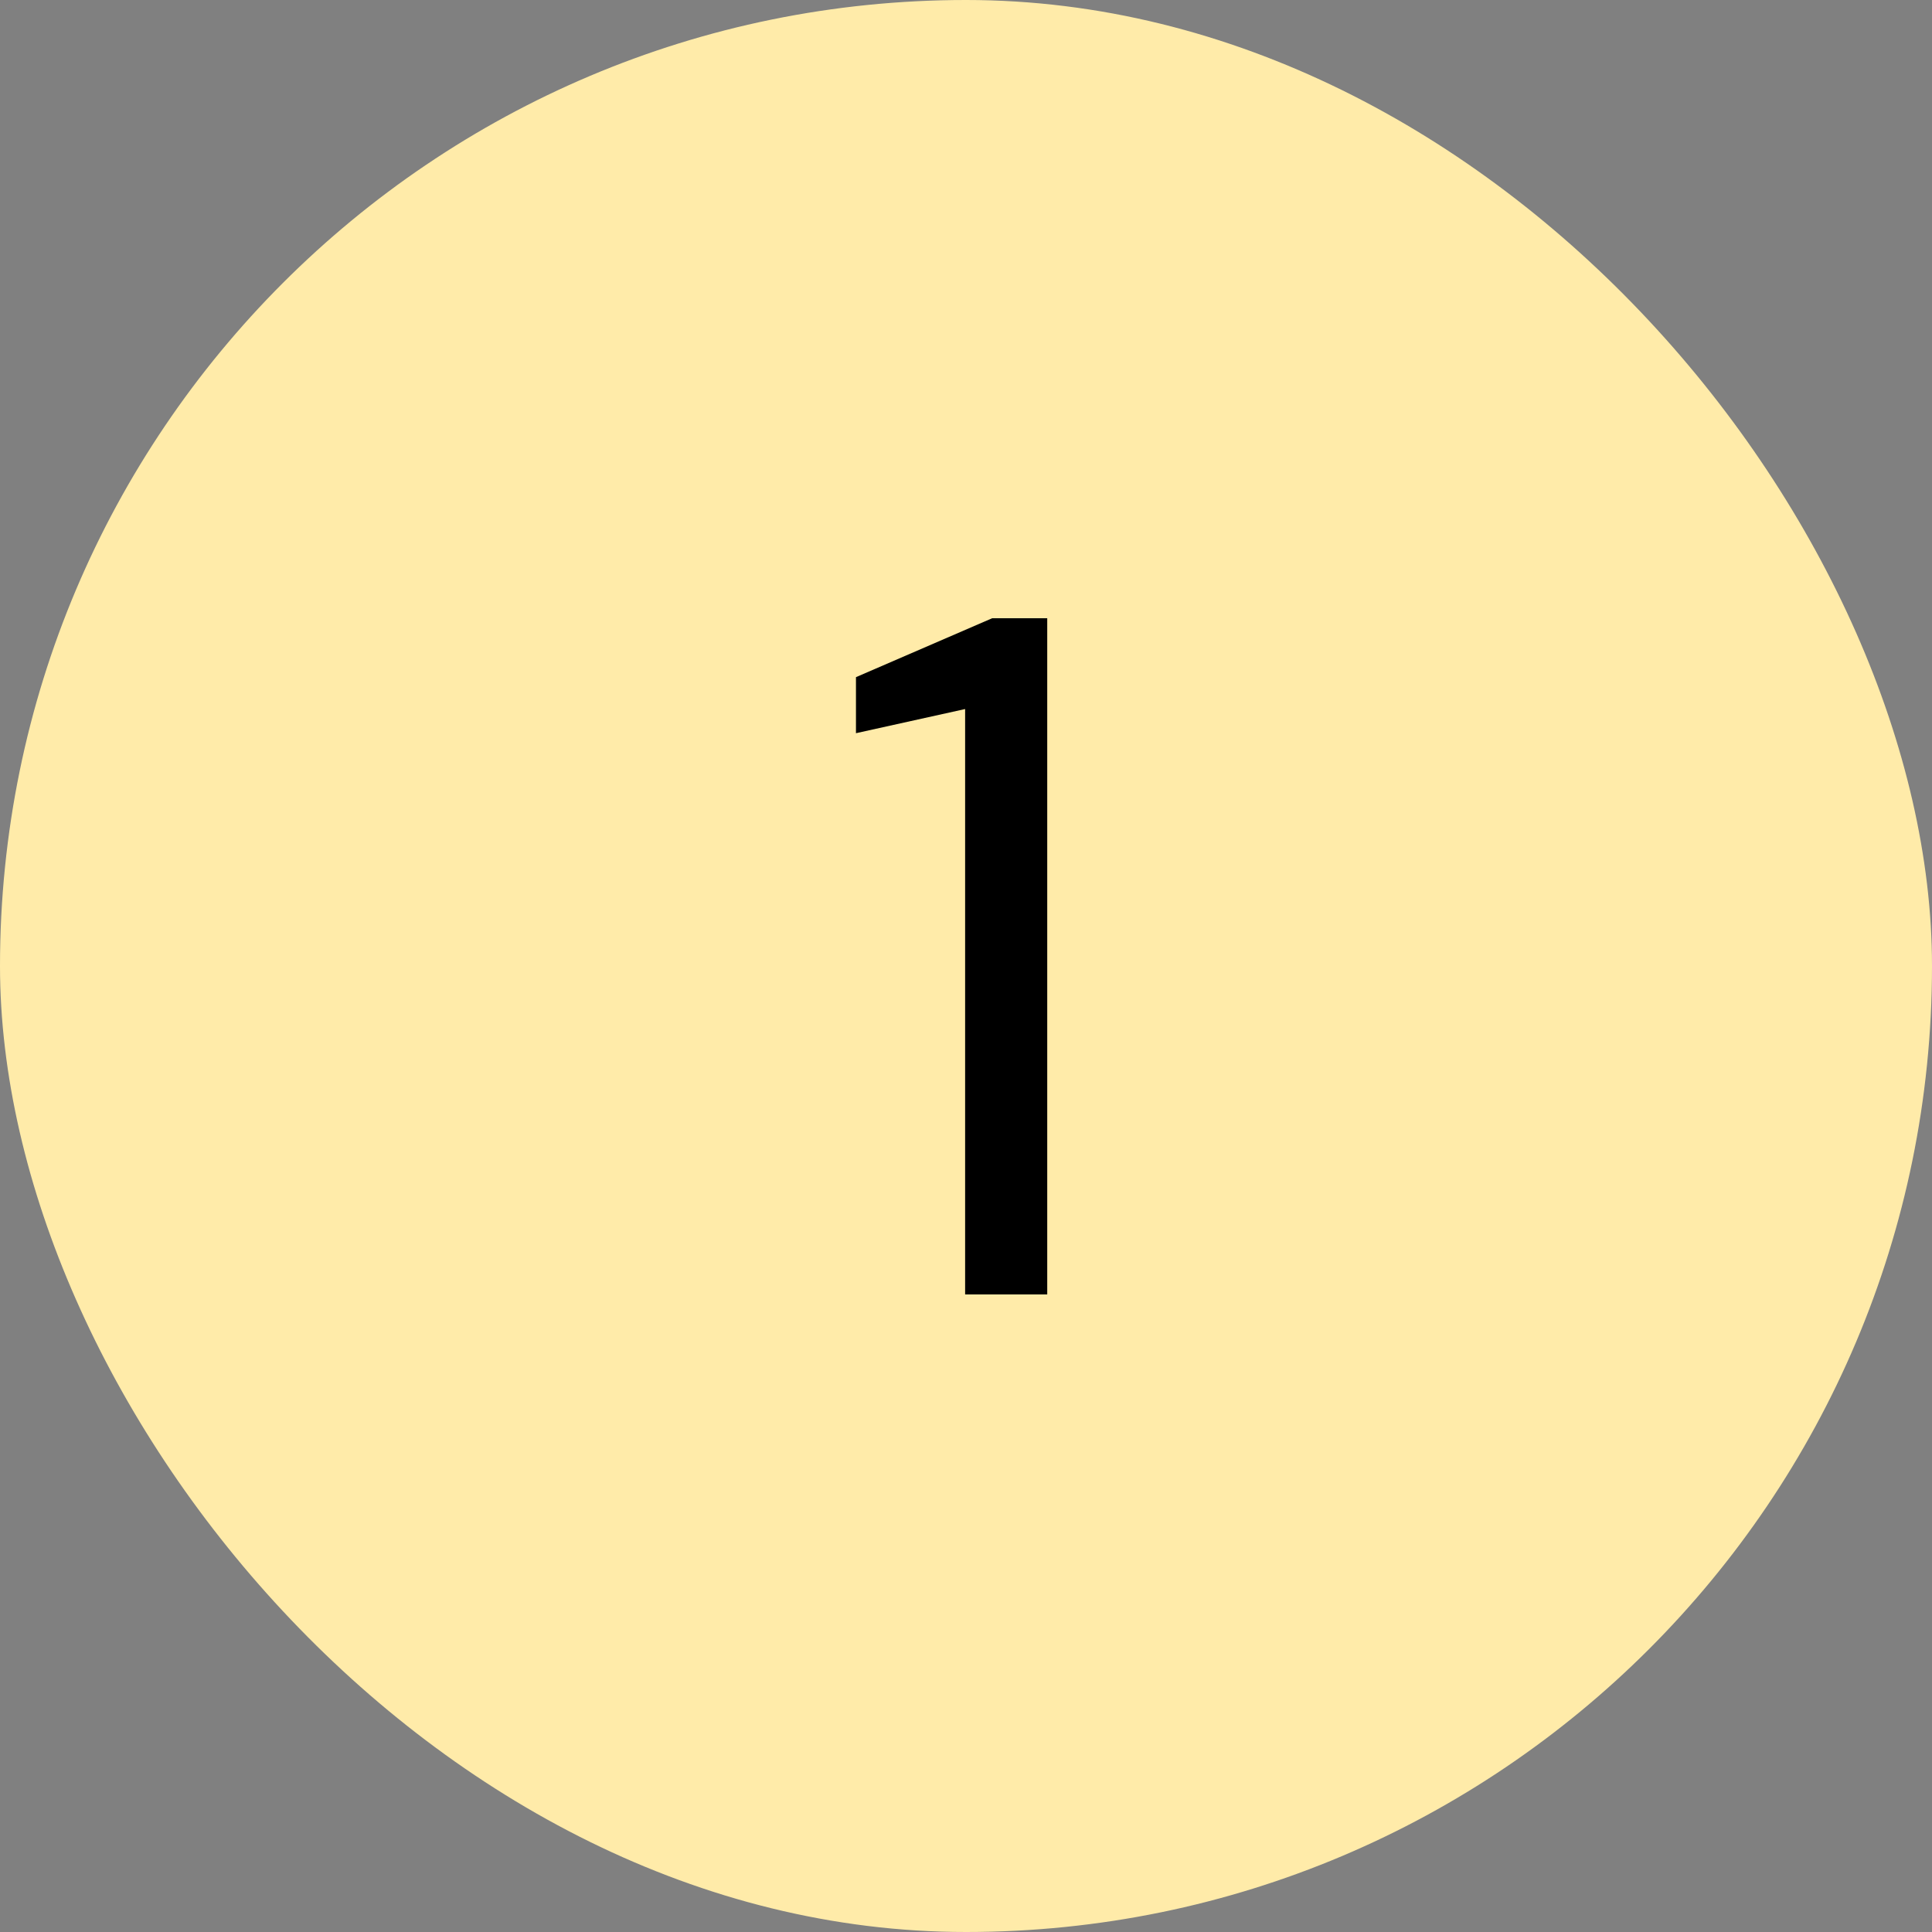
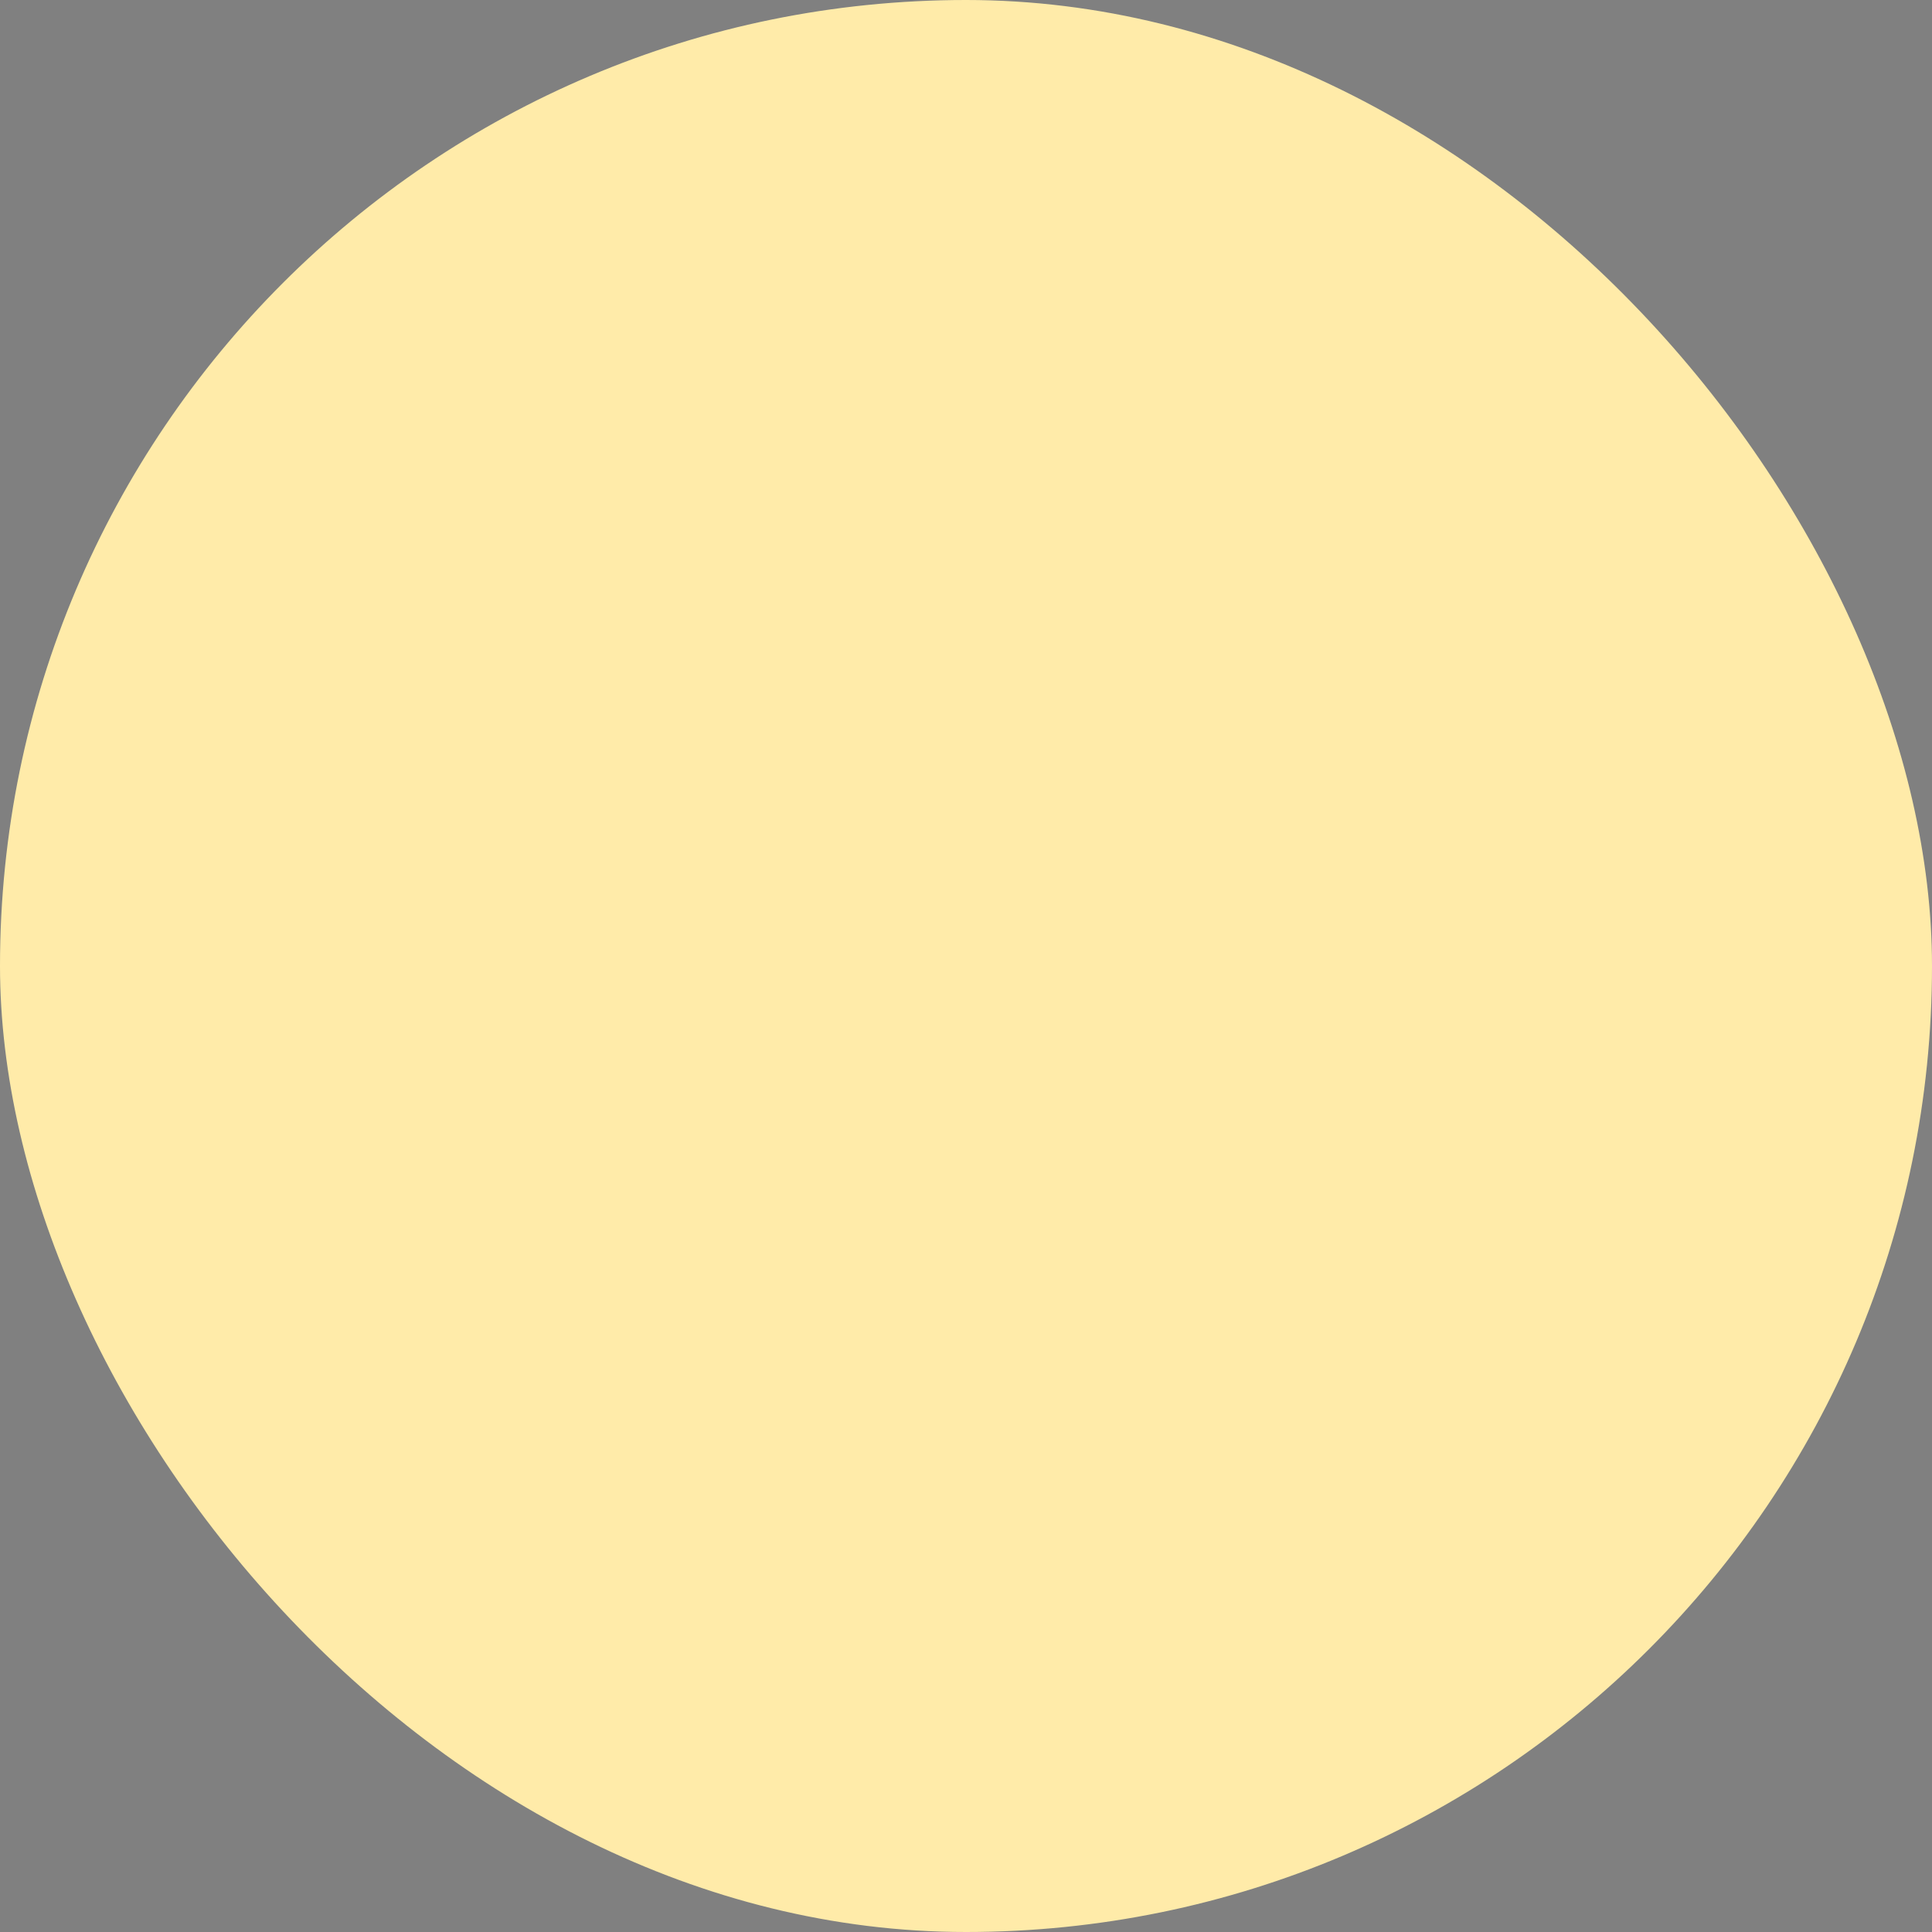
<svg xmlns="http://www.w3.org/2000/svg" fill="none" viewBox="0 0 200 200" height="200" width="200">
  <rect x="0" y="0" width="200" height="200" fill="#808080" stroke="none" />
  <rect fill="#FFEBA9" rx="100" height="200" width="200" />
-   <path fill="black" d="M99.909 134V73.4L88.609 75.9V70.1L102.709 64H108.409V134H99.909Z" />
</svg>